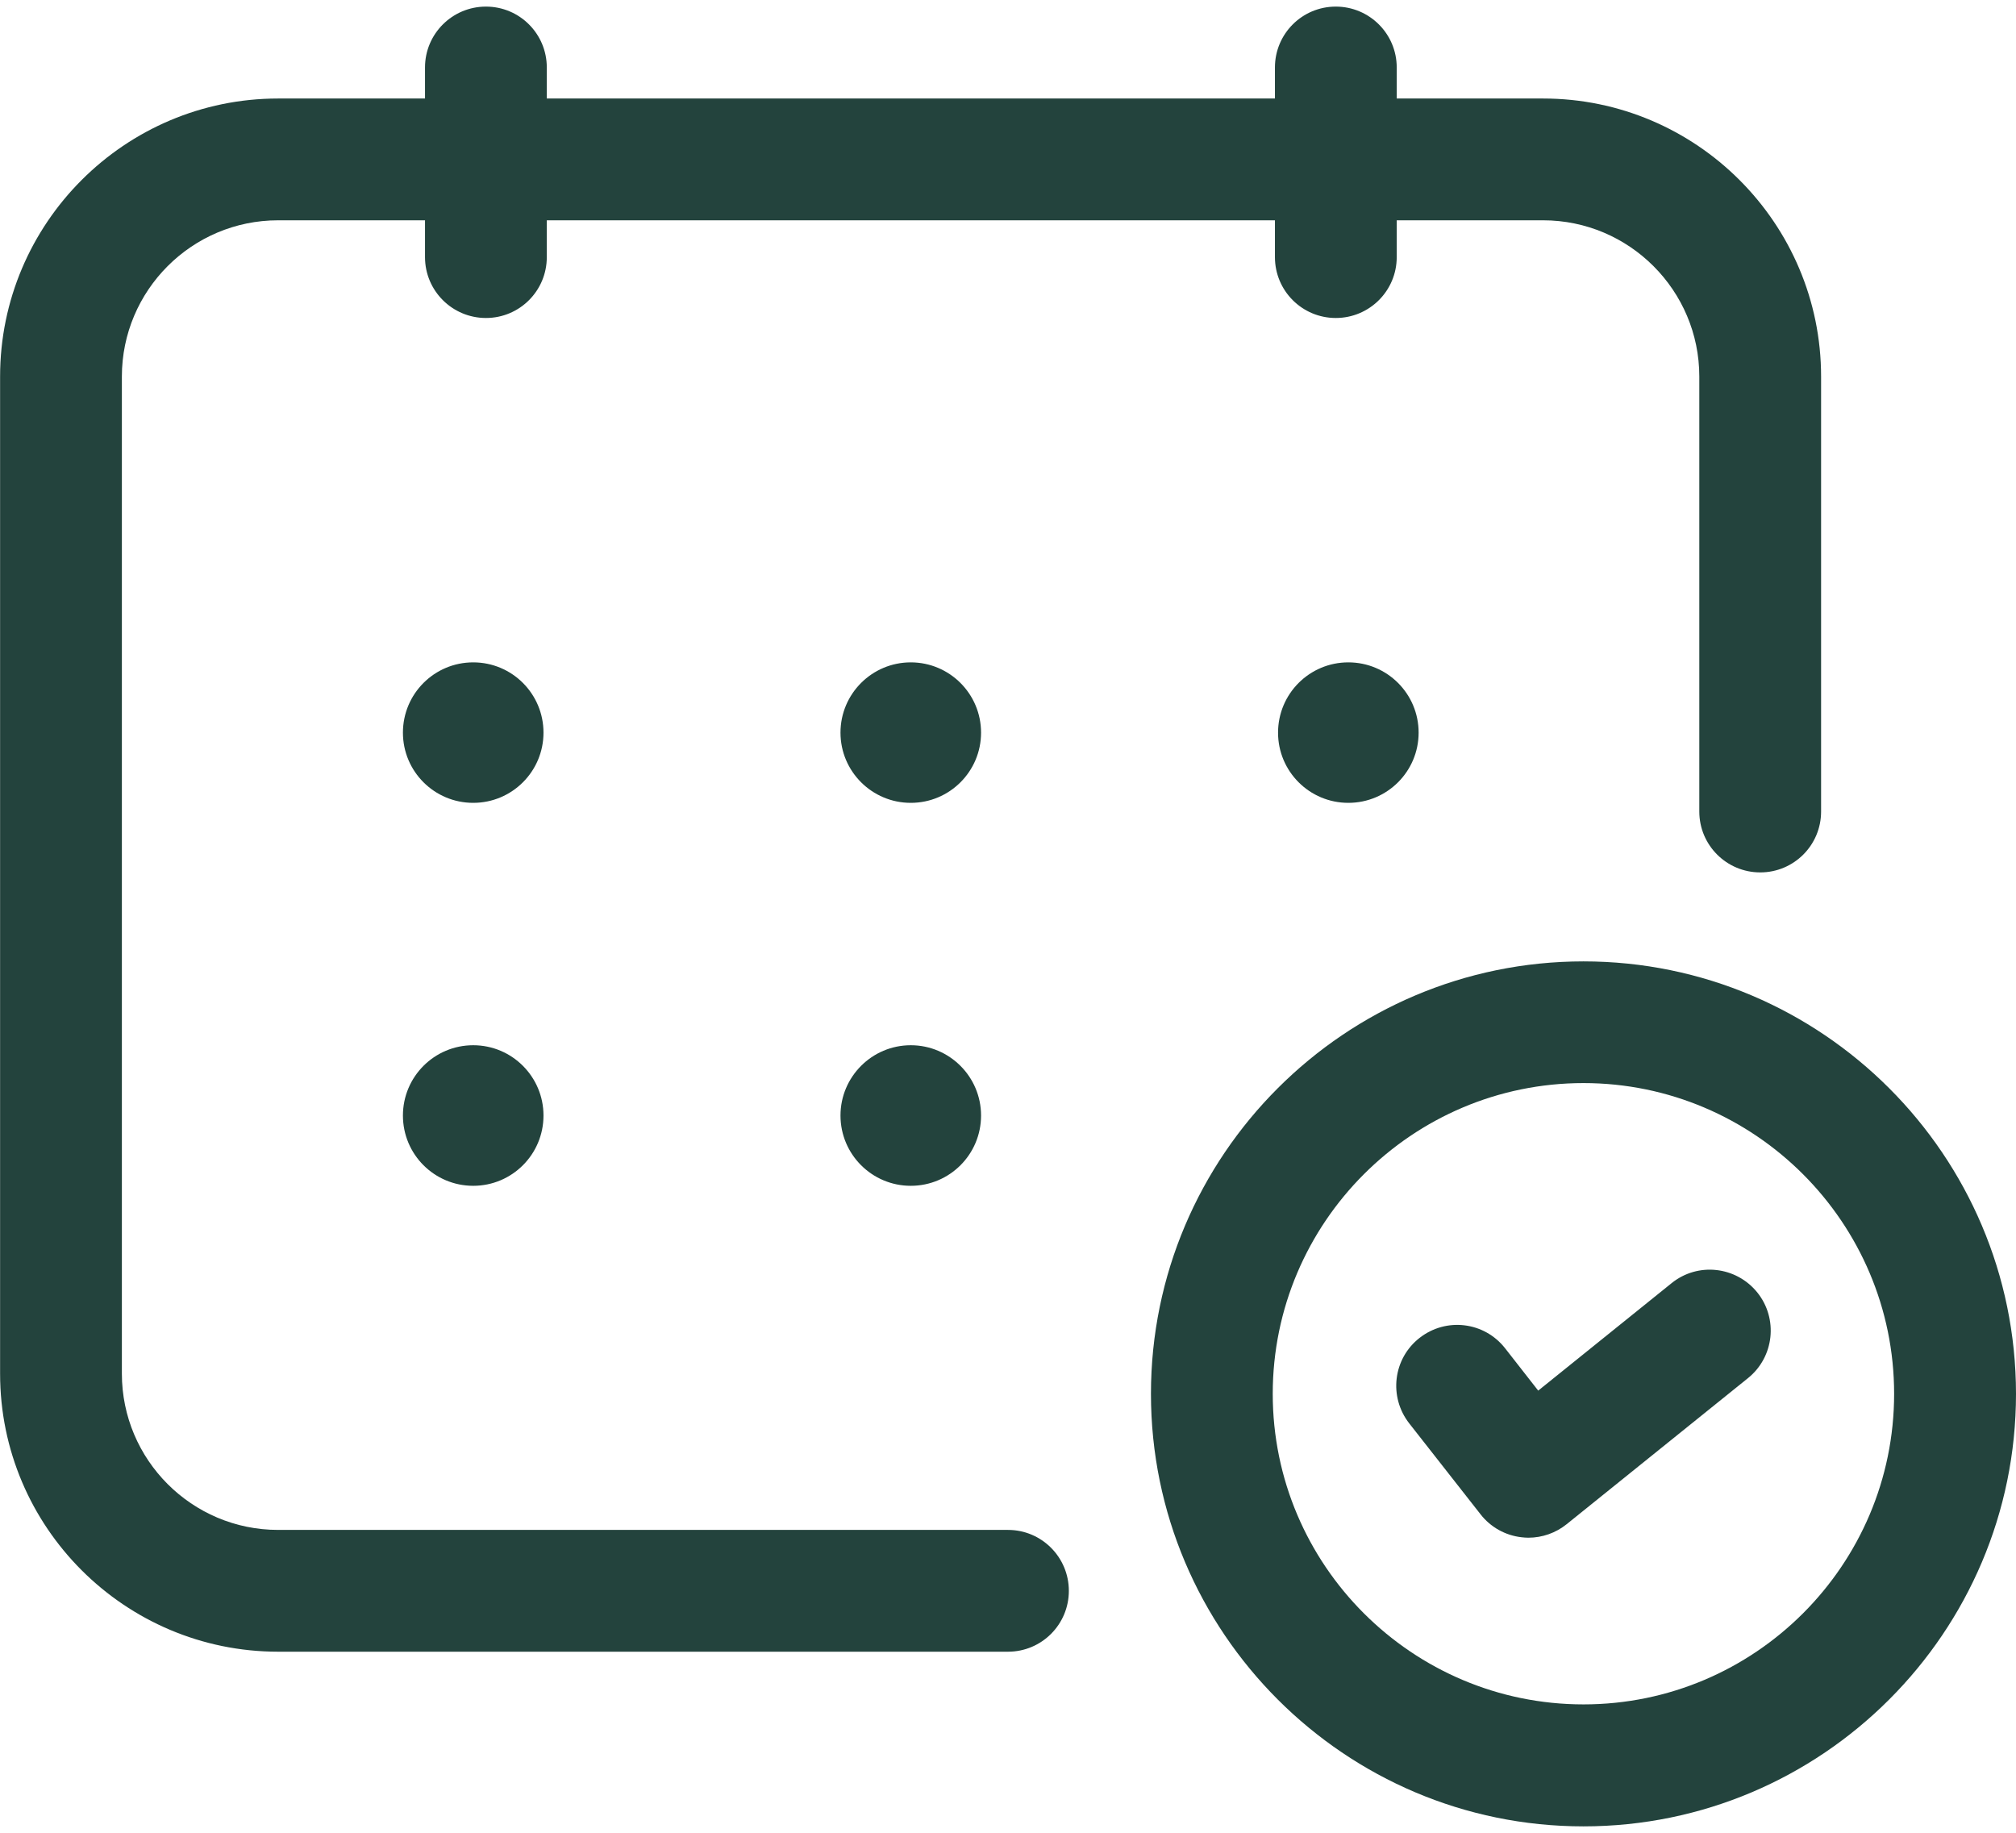
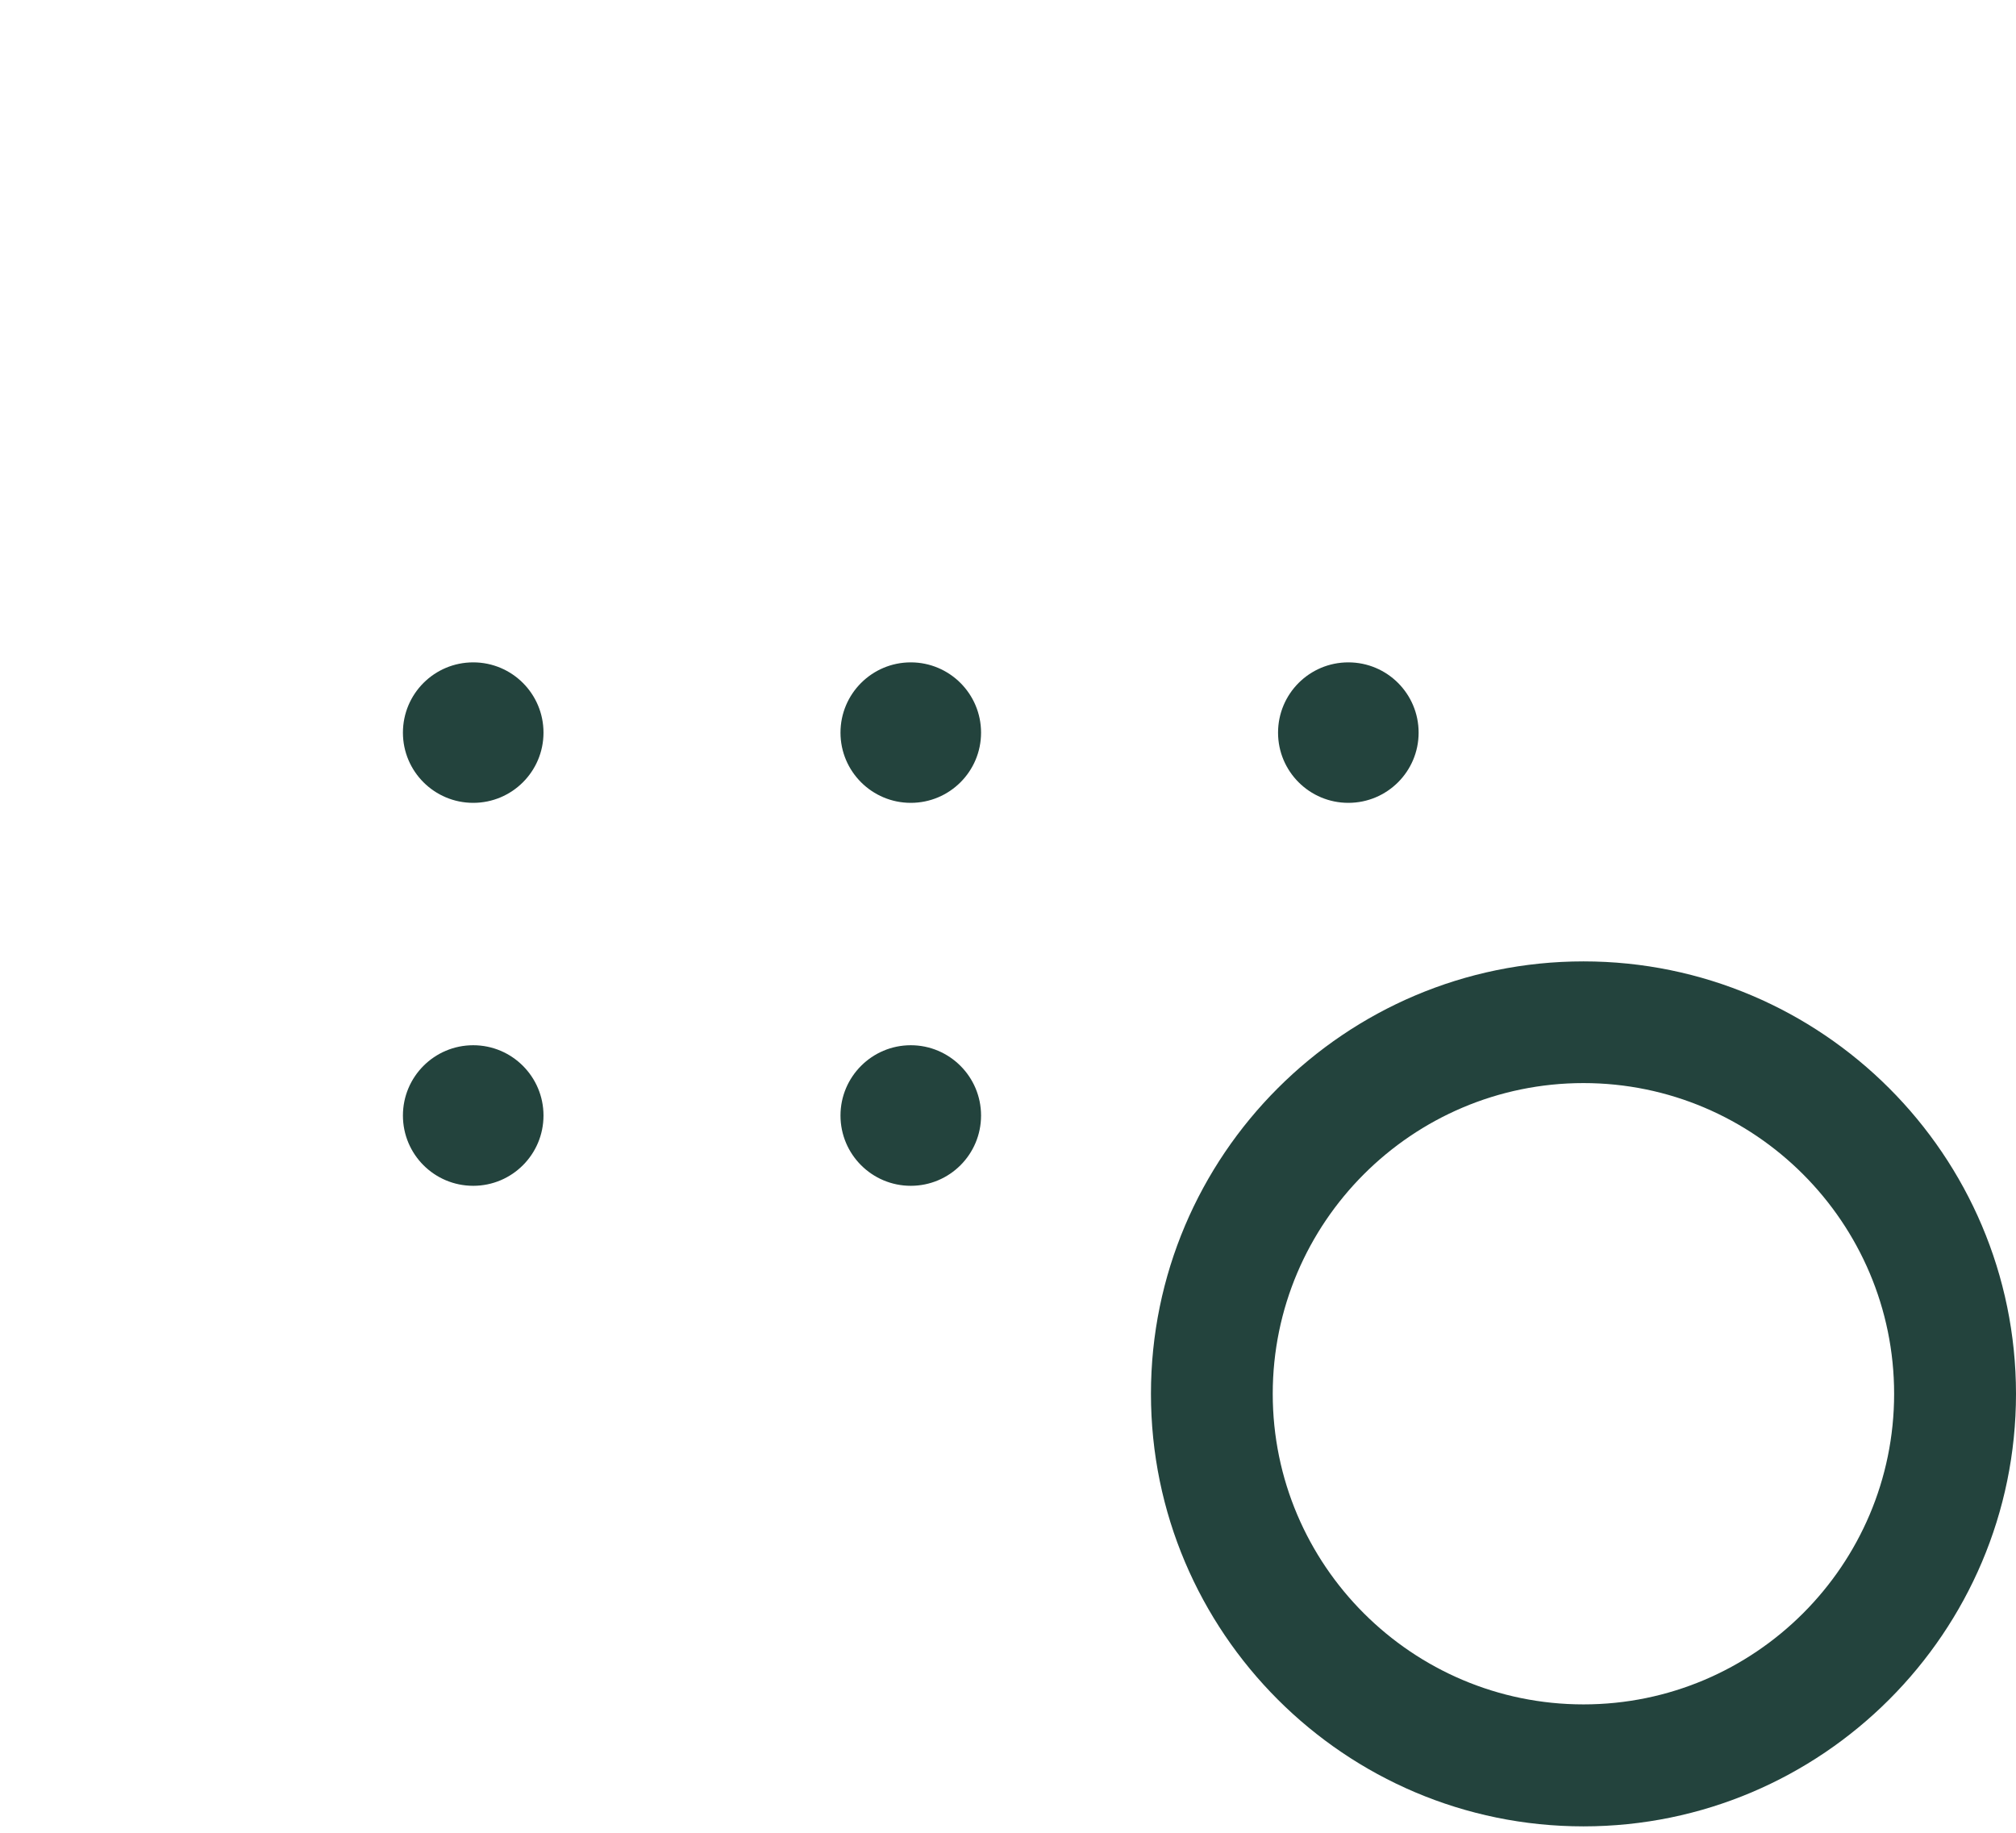
<svg xmlns="http://www.w3.org/2000/svg" width="22" height="20" viewBox="0 0 22 20" fill="none">
-   <path d="M11 16.695H3.035C2.094 16.695 1.33 15.93 1.33 14.99V4.109C1.33 3.169 2.094 2.404 3.035 2.404H4.638V2.806C4.638 3.173 4.936 3.47 5.303 3.47C5.67 3.47 5.967 3.173 5.967 2.806V2.404H13.913V2.806C13.913 3.173 14.21 3.47 14.577 3.47C14.944 3.47 15.242 3.173 15.242 2.806V2.404H16.839C17.779 2.404 18.544 3.169 18.544 4.109V8.856C18.544 9.223 18.842 9.52 19.209 9.52C19.576 9.52 19.873 9.223 19.873 8.856V4.109C19.873 2.437 18.512 1.075 16.839 1.075H15.242V0.736C15.242 0.369 14.944 0.072 14.577 0.072C14.21 0.072 13.913 0.369 13.913 0.736V1.075H5.967V0.736C5.967 0.369 5.67 0.072 5.303 0.072C4.936 0.072 4.638 0.369 4.638 0.736V1.075H3.035C1.362 1.075 0.001 2.437 0.001 4.109V14.99C0.001 16.664 1.362 18.024 3.035 18.024H11C11.367 18.024 11.664 17.727 11.664 17.36C11.664 16.993 11.367 16.695 11 16.695Z" fill="#23433D" />
  <path d="M5.164 7.228C4.74 7.228 4.397 7.571 4.397 7.995C4.397 8.418 4.74 8.761 5.164 8.761C5.588 8.761 5.931 8.418 5.931 7.995C5.931 7.571 5.588 7.228 5.164 7.228ZM9.939 7.228C9.516 7.228 9.172 7.571 9.172 7.995C9.172 8.418 9.516 8.761 9.939 8.761C10.363 8.761 10.706 8.418 10.706 7.995C10.706 7.571 10.362 7.228 9.939 7.228ZM13.947 7.995C13.947 8.418 14.29 8.761 14.714 8.761C15.138 8.761 15.481 8.418 15.481 7.995C15.481 7.571 15.138 7.228 14.714 7.228C14.29 7.228 13.947 7.571 13.947 7.995ZM5.164 11.406C4.74 11.406 4.397 11.75 4.397 12.173C4.397 12.597 4.74 12.94 5.164 12.94C5.588 12.94 5.931 12.597 5.931 12.173C5.931 11.75 5.588 11.406 5.164 11.406ZM9.939 11.406C9.516 11.406 9.172 11.75 9.172 12.173C9.172 12.597 9.516 12.94 9.939 12.94C10.363 12.94 10.706 12.597 10.706 12.173C10.706 11.75 10.362 11.406 9.939 11.406ZM17.28 10.491C14.678 10.491 12.56 12.608 12.56 15.21C12.56 17.812 14.677 19.93 17.28 19.93C19.883 19.93 22 17.812 22 15.21C21.999 12.607 19.882 10.491 17.28 10.491ZM17.28 18.599C15.411 18.599 13.889 17.079 13.889 15.21C13.889 13.341 15.411 11.819 17.28 11.819C19.149 11.819 20.67 13.341 20.67 15.21C20.67 17.079 19.149 18.599 17.28 18.599Z" fill="#23433D" />
-   <path d="M18.242 14.002L16.786 15.175L16.424 14.712C16.197 14.423 15.781 14.373 15.491 14.6C15.202 14.826 15.152 15.243 15.379 15.533L16.157 16.525C16.266 16.665 16.427 16.755 16.603 16.775C16.628 16.778 16.654 16.78 16.679 16.78C16.83 16.78 16.978 16.728 17.096 16.633L19.076 15.038C19.362 14.807 19.406 14.389 19.177 14.104C18.946 13.818 18.528 13.771 18.242 14.002Z" fill="#23433D" />
</svg>